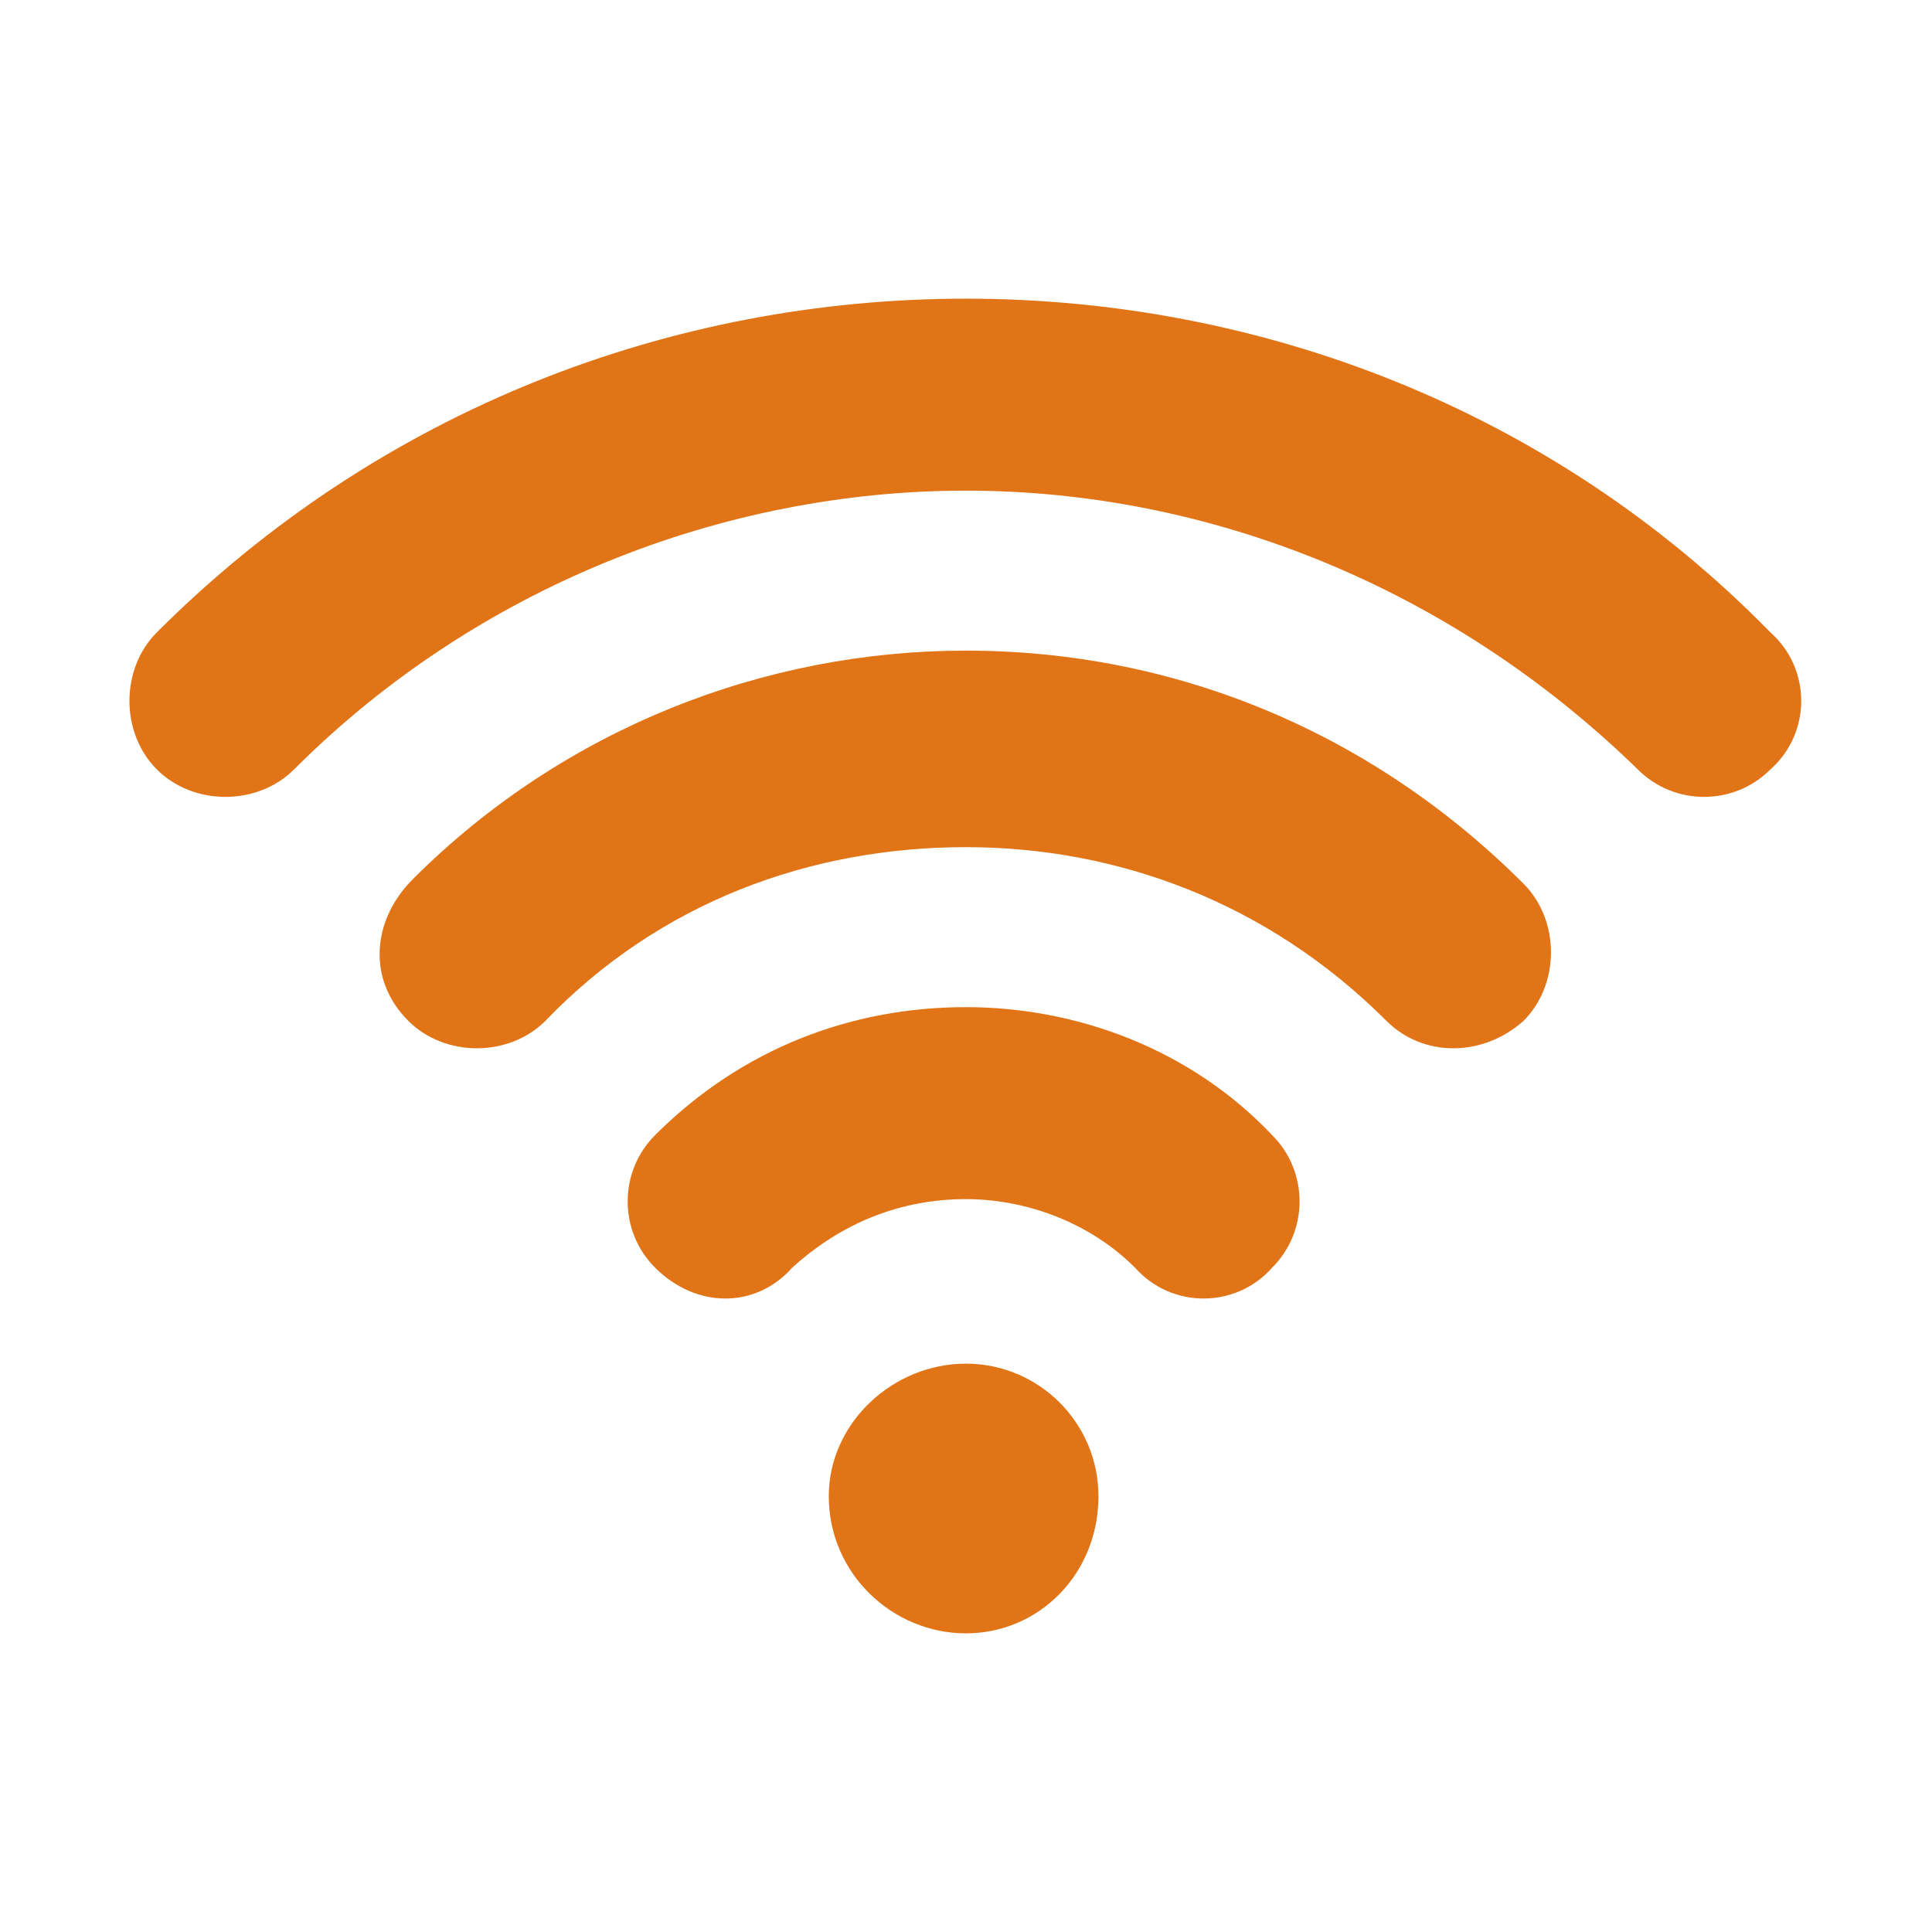
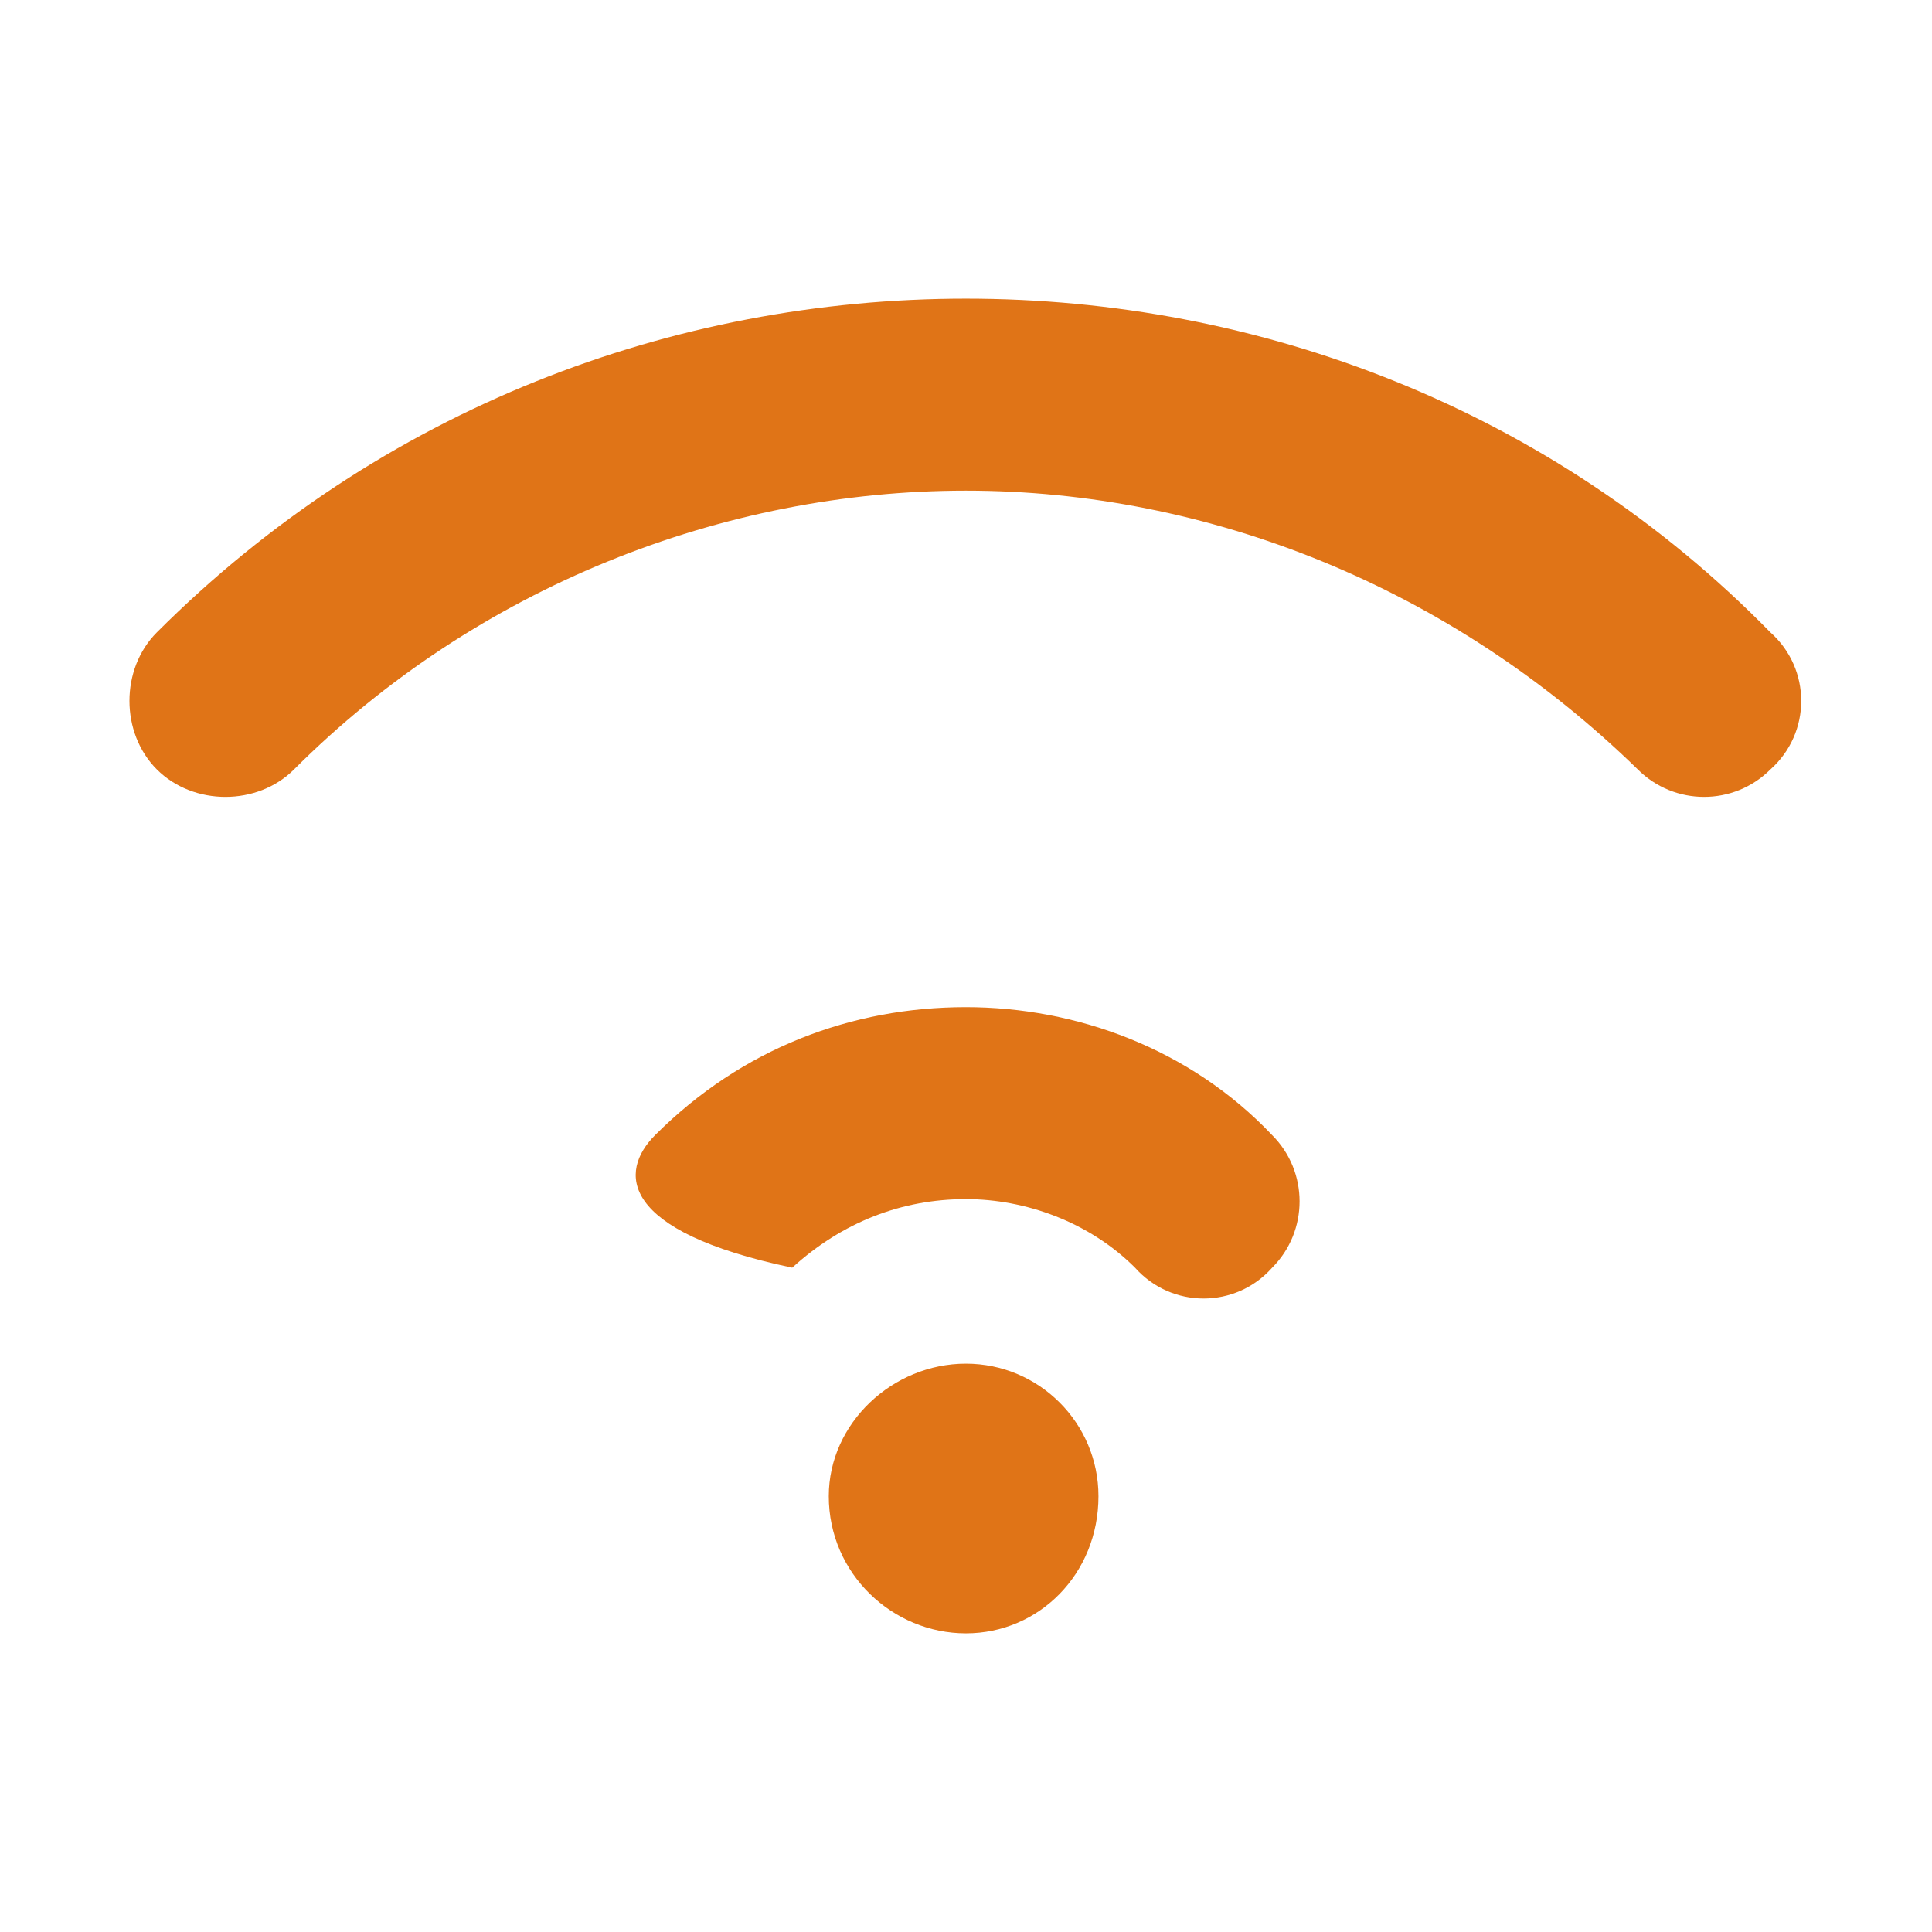
<svg xmlns="http://www.w3.org/2000/svg" width="207" height="207" viewBox="0 0 207 207" fill="none">
  <path d="M31.5 82.442C27.582 86.36 20.726 86.36 16.808 82.442C12.89 78.524 12.89 71.668 16.808 67.75C40.805 43.754 72.148 32 103.49 32C134.833 32 166.176 43.754 189.683 67.75C194.09 71.668 194.09 78.524 189.683 82.442C185.765 86.36 179.398 86.36 175.481 82.442C155.402 62.853 129.446 52.569 103.49 52.569C77.535 52.569 51.089 62.853 31.5 82.442Z" fill="#E07417" />
-   <path d="M43.744 109.377C39.336 104.97 39.826 98.603 44.233 94.195C60.394 78.034 81.942 69.709 103.491 69.709C126.018 69.709 147.077 78.524 163.238 94.685C167.155 98.603 167.155 105.459 163.238 109.377C158.83 113.295 152.464 113.295 148.546 109.377C135.813 96.644 119.652 90.767 103.491 90.767C86.84 90.767 70.679 96.644 58.435 109.377C54.518 113.295 47.661 113.295 43.744 109.377Z" fill="#E07417" />
-   <path d="M84.88 135.823C80.963 140.23 74.596 140.23 70.189 135.823C66.271 131.905 66.271 125.538 70.189 121.621C79.493 112.316 91.247 107.908 103.49 107.908C115.244 107.908 127.487 112.316 136.302 121.621C140.22 125.538 140.22 131.905 136.302 135.823C132.384 140.23 125.528 140.23 121.61 135.823C116.713 130.926 109.857 128.477 103.49 128.477C96.634 128.477 90.267 130.926 84.88 135.823Z" fill="#E07417" />
+   <path d="M84.88 135.823C66.271 131.905 66.271 125.538 70.189 121.621C79.493 112.316 91.247 107.908 103.49 107.908C115.244 107.908 127.487 112.316 136.302 121.621C140.22 125.538 140.22 131.905 136.302 135.823C132.384 140.23 125.528 140.23 121.61 135.823C116.713 130.926 109.857 128.477 103.49 128.477C96.634 128.477 90.267 130.926 84.88 135.823Z" fill="#E07417" />
  <path fill-rule="evenodd" clip-rule="evenodd" d="M103.49 146.106C111.326 146.106 117.692 152.473 117.692 160.309C117.692 168.634 111.326 175.001 103.49 175.001C95.655 175.001 88.798 168.634 88.798 160.309C88.798 152.473 95.655 146.106 103.49 146.106Z" fill="#E07417" />
</svg>